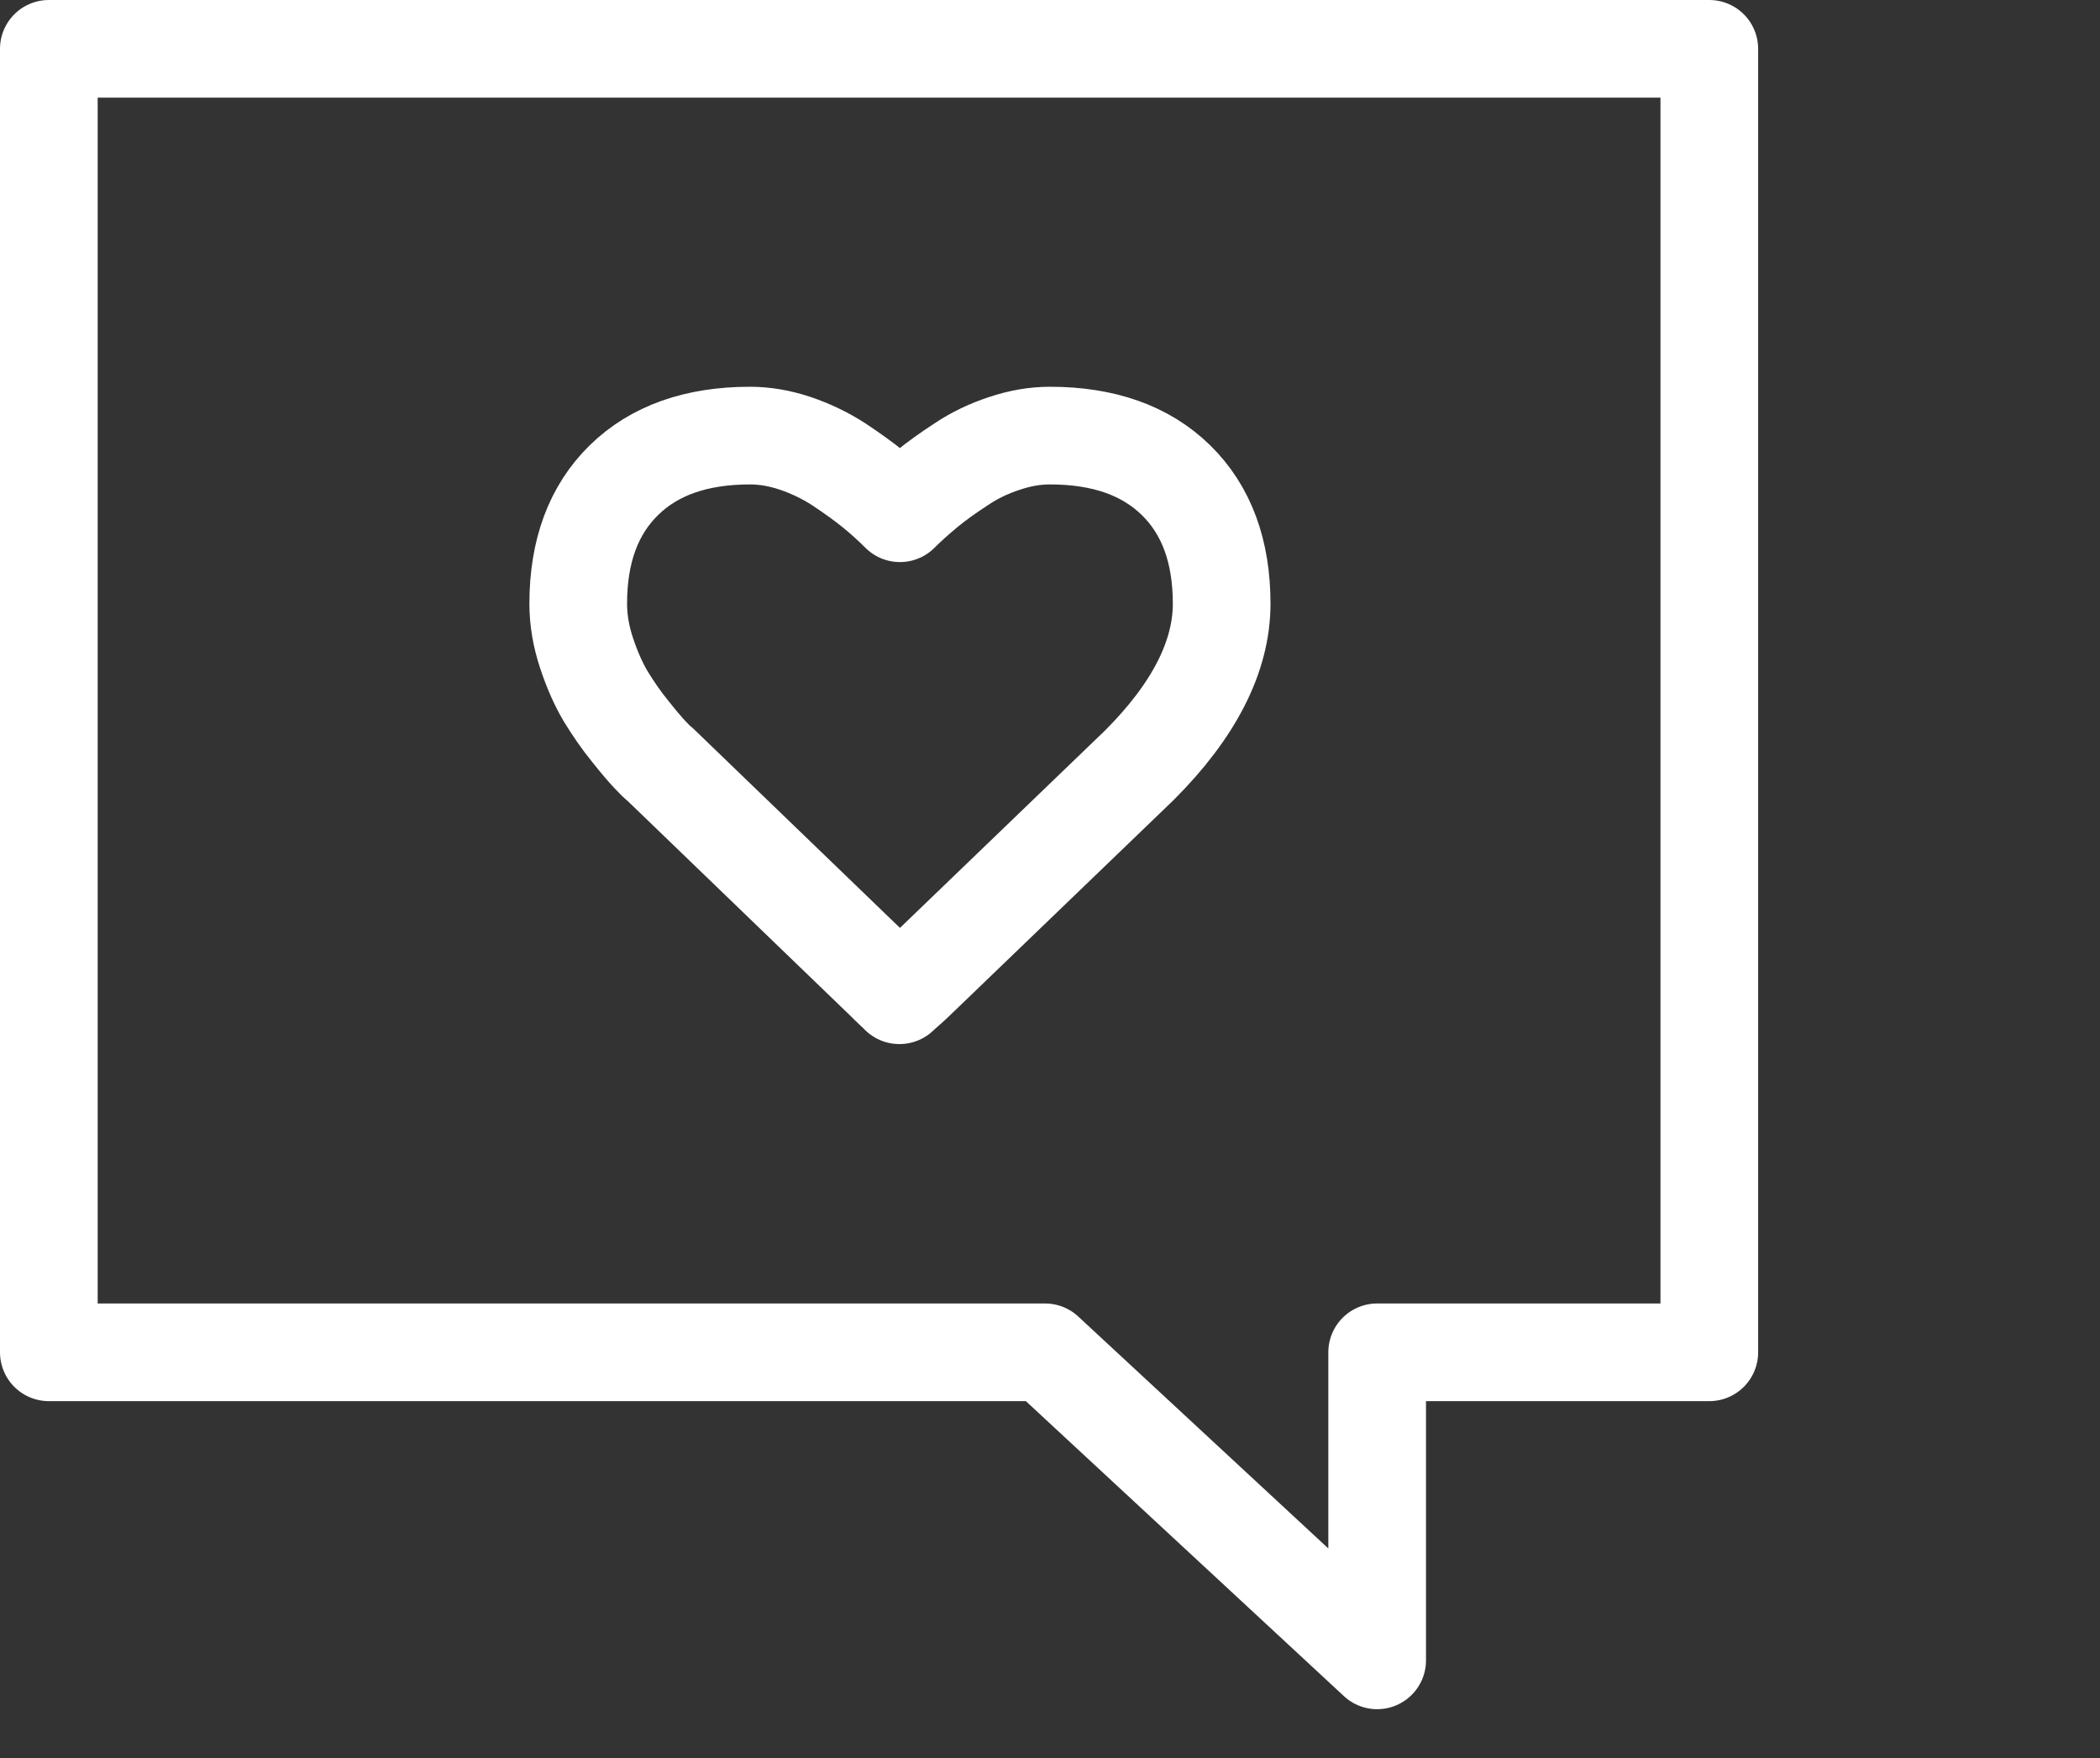
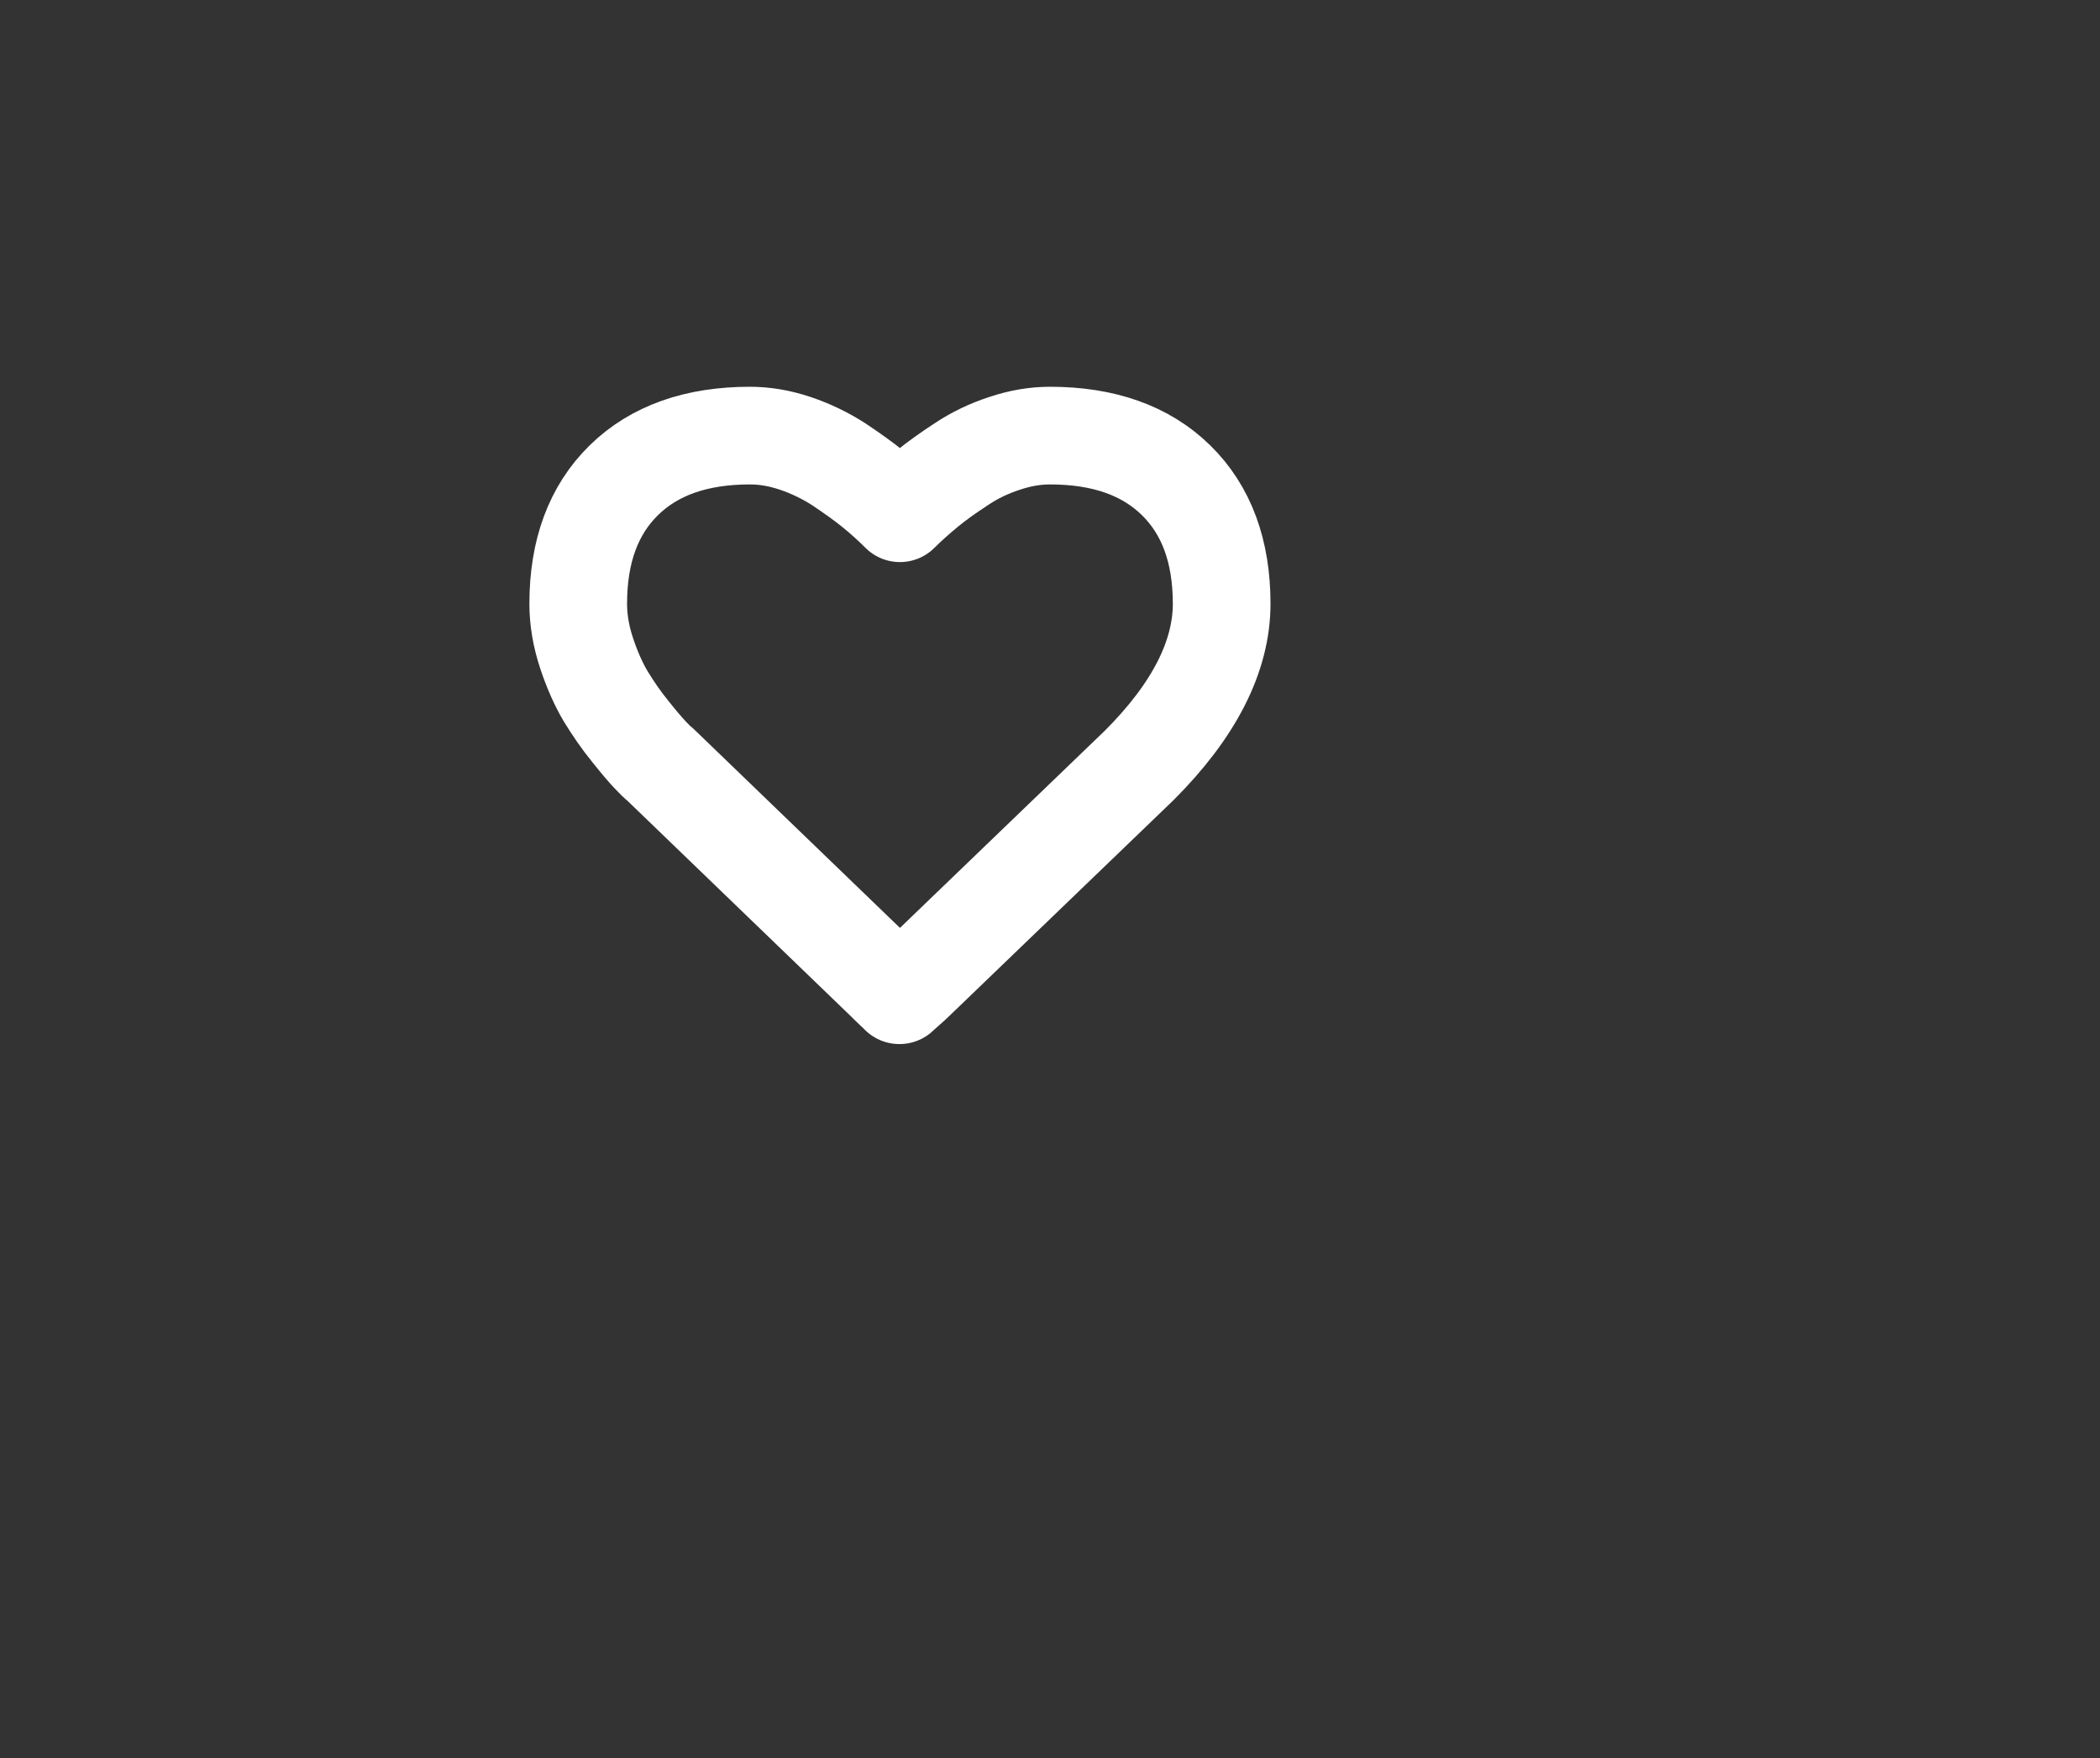
<svg xmlns="http://www.w3.org/2000/svg" width="43" height="36" viewBox="0 0 43 36" fill="none">
  <rect x="0" y="0" width="43" height="36" fill="#333333" stroke="none" />
  <path d="M18.419 20.38C18.419 20.38 18.192 20.17 18.106 20.08L13.516 15.653C13.465 15.615 13.4 15.55 13.315 15.46C13.229 15.37 13.092 15.212 12.908 14.98C12.719 14.749 12.556 14.509 12.406 14.265C12.26 14.02 12.127 13.725 12.012 13.377C11.896 13.03 11.84 12.692 11.84 12.362C11.84 11.286 12.153 10.442 12.775 9.833C13.396 9.225 14.258 8.92 15.355 8.92C15.659 8.92 15.967 8.972 16.285 9.079C16.602 9.186 16.893 9.327 17.168 9.503C17.438 9.683 17.673 9.85 17.87 10.009C18.067 10.168 18.252 10.335 18.427 10.51C18.603 10.335 18.792 10.168 18.985 10.009C19.177 9.85 19.413 9.683 19.688 9.503C19.957 9.323 20.253 9.182 20.57 9.079C20.887 8.972 21.196 8.92 21.5 8.92C22.598 8.92 23.459 9.225 24.08 9.833C24.702 10.442 25.015 11.286 25.015 12.362C25.015 13.438 24.453 14.547 23.33 15.67L18.749 20.08C18.659 20.17 18.415 20.38 18.415 20.38H18.419Z" stroke="white" stroke-width="2" stroke-linecap="round" stroke-linejoin="round" />
-   <path d="M1 1H35V27.692H28.199V34L21.398 27.692H1V1Z" stroke="white" stroke-width="2" stroke-linecap="round" stroke-linejoin="round" />
</svg>